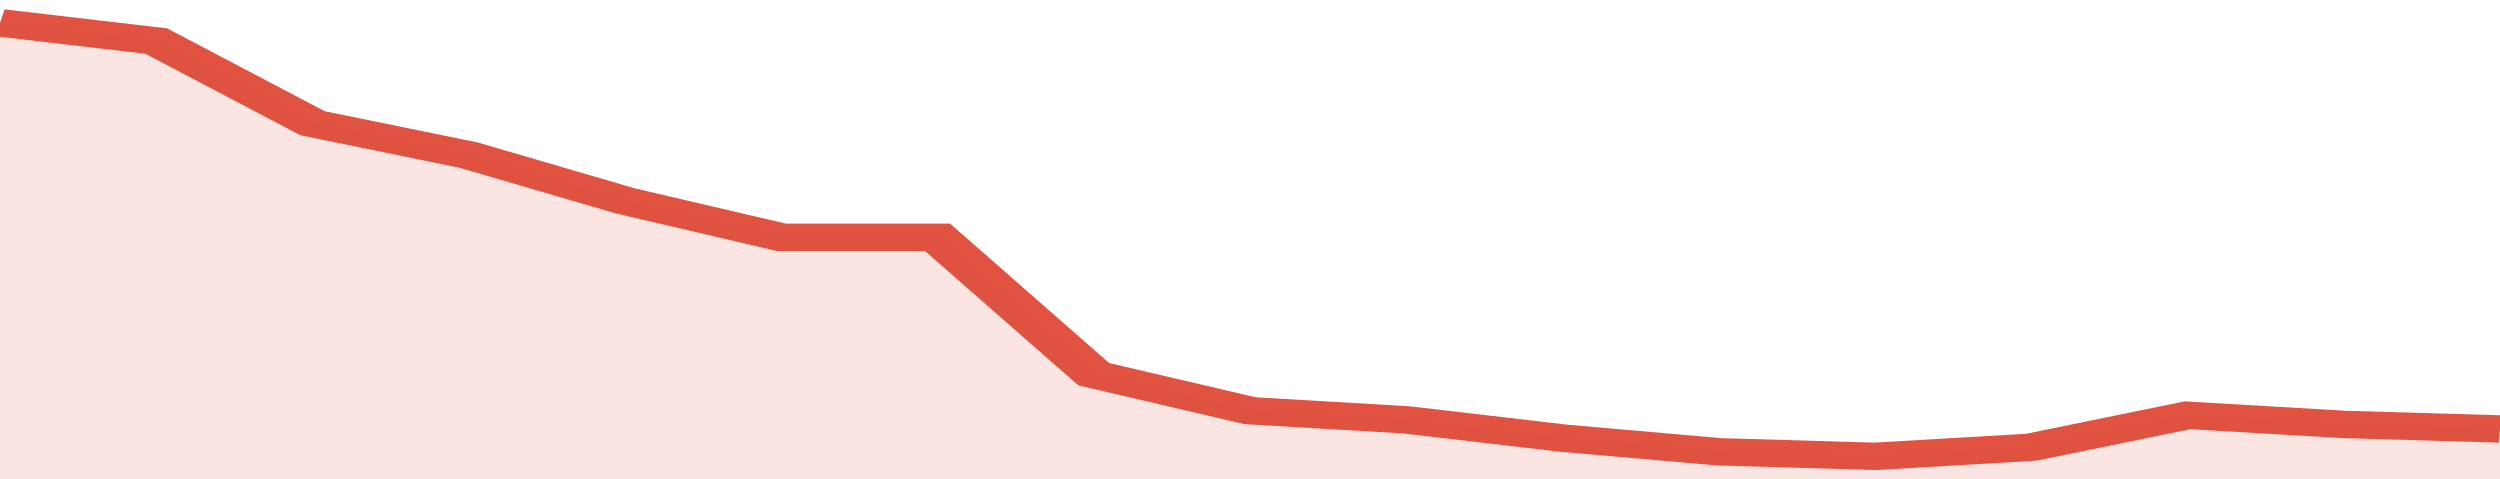
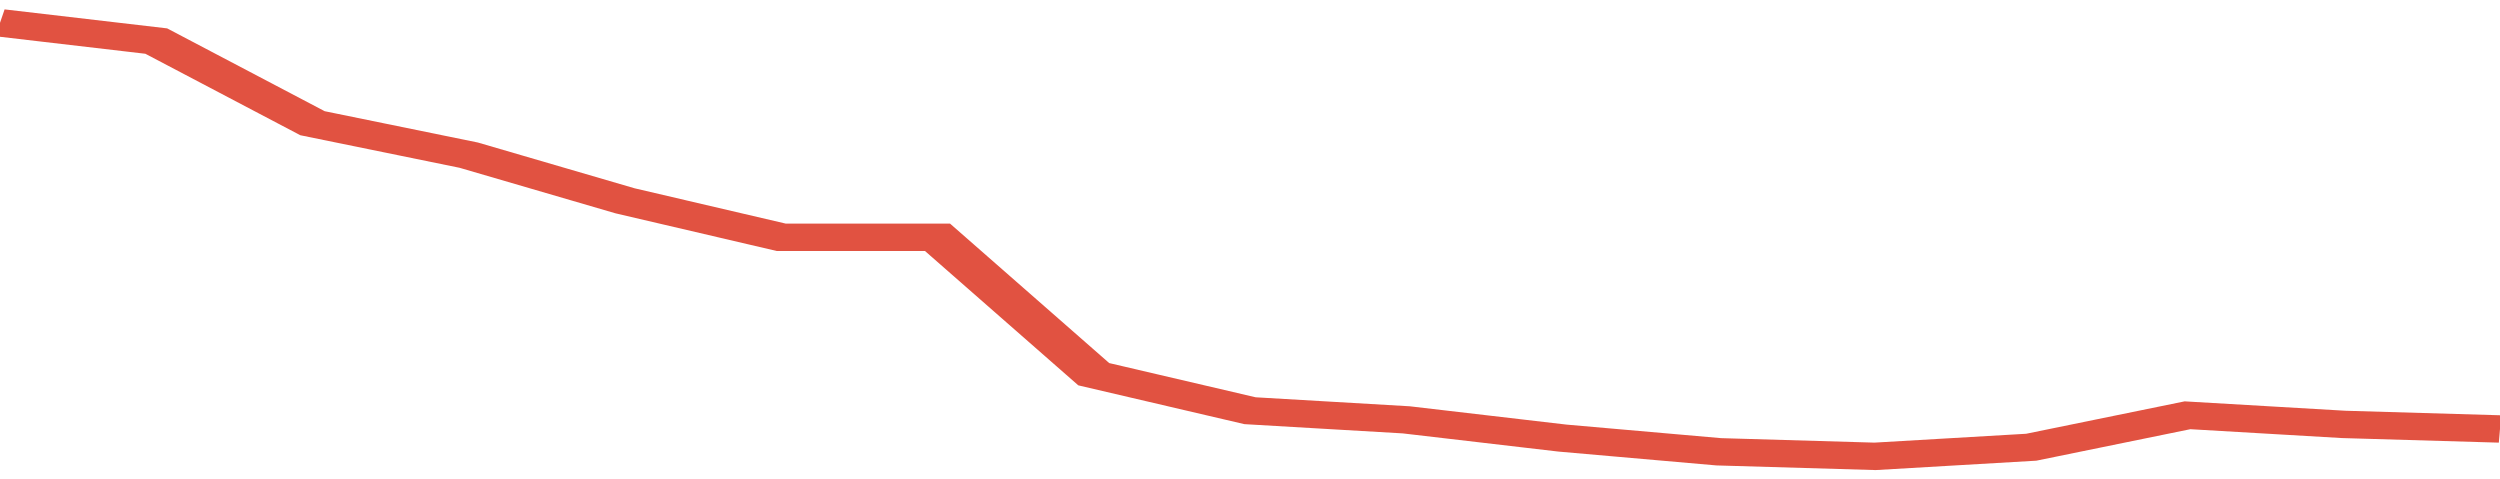
<svg xmlns="http://www.w3.org/2000/svg" viewBox="0 0 320 105" width="120" height="23" preserveAspectRatio="none">
  <polyline fill="none" stroke="#E15241" stroke-width="6" points="0, 5 20, 9 40, 27 60, 34 80, 44 100, 52 120, 52 140, 82 160, 90 180, 92 200, 96 220, 99 240, 100 260, 98 280, 91 300, 93 320, 94 320, 94 "> </polyline>
-   <polygon fill="#E15241" opacity="0.15" points="0, 105 0, 5 20, 9 40, 27 60, 34 80, 44 100, 52 120, 52 140, 82 160, 90 180, 92 200, 96 220, 99 240, 100 260, 98 280, 91 300, 93 320, 94 320, 105 " />
</svg>